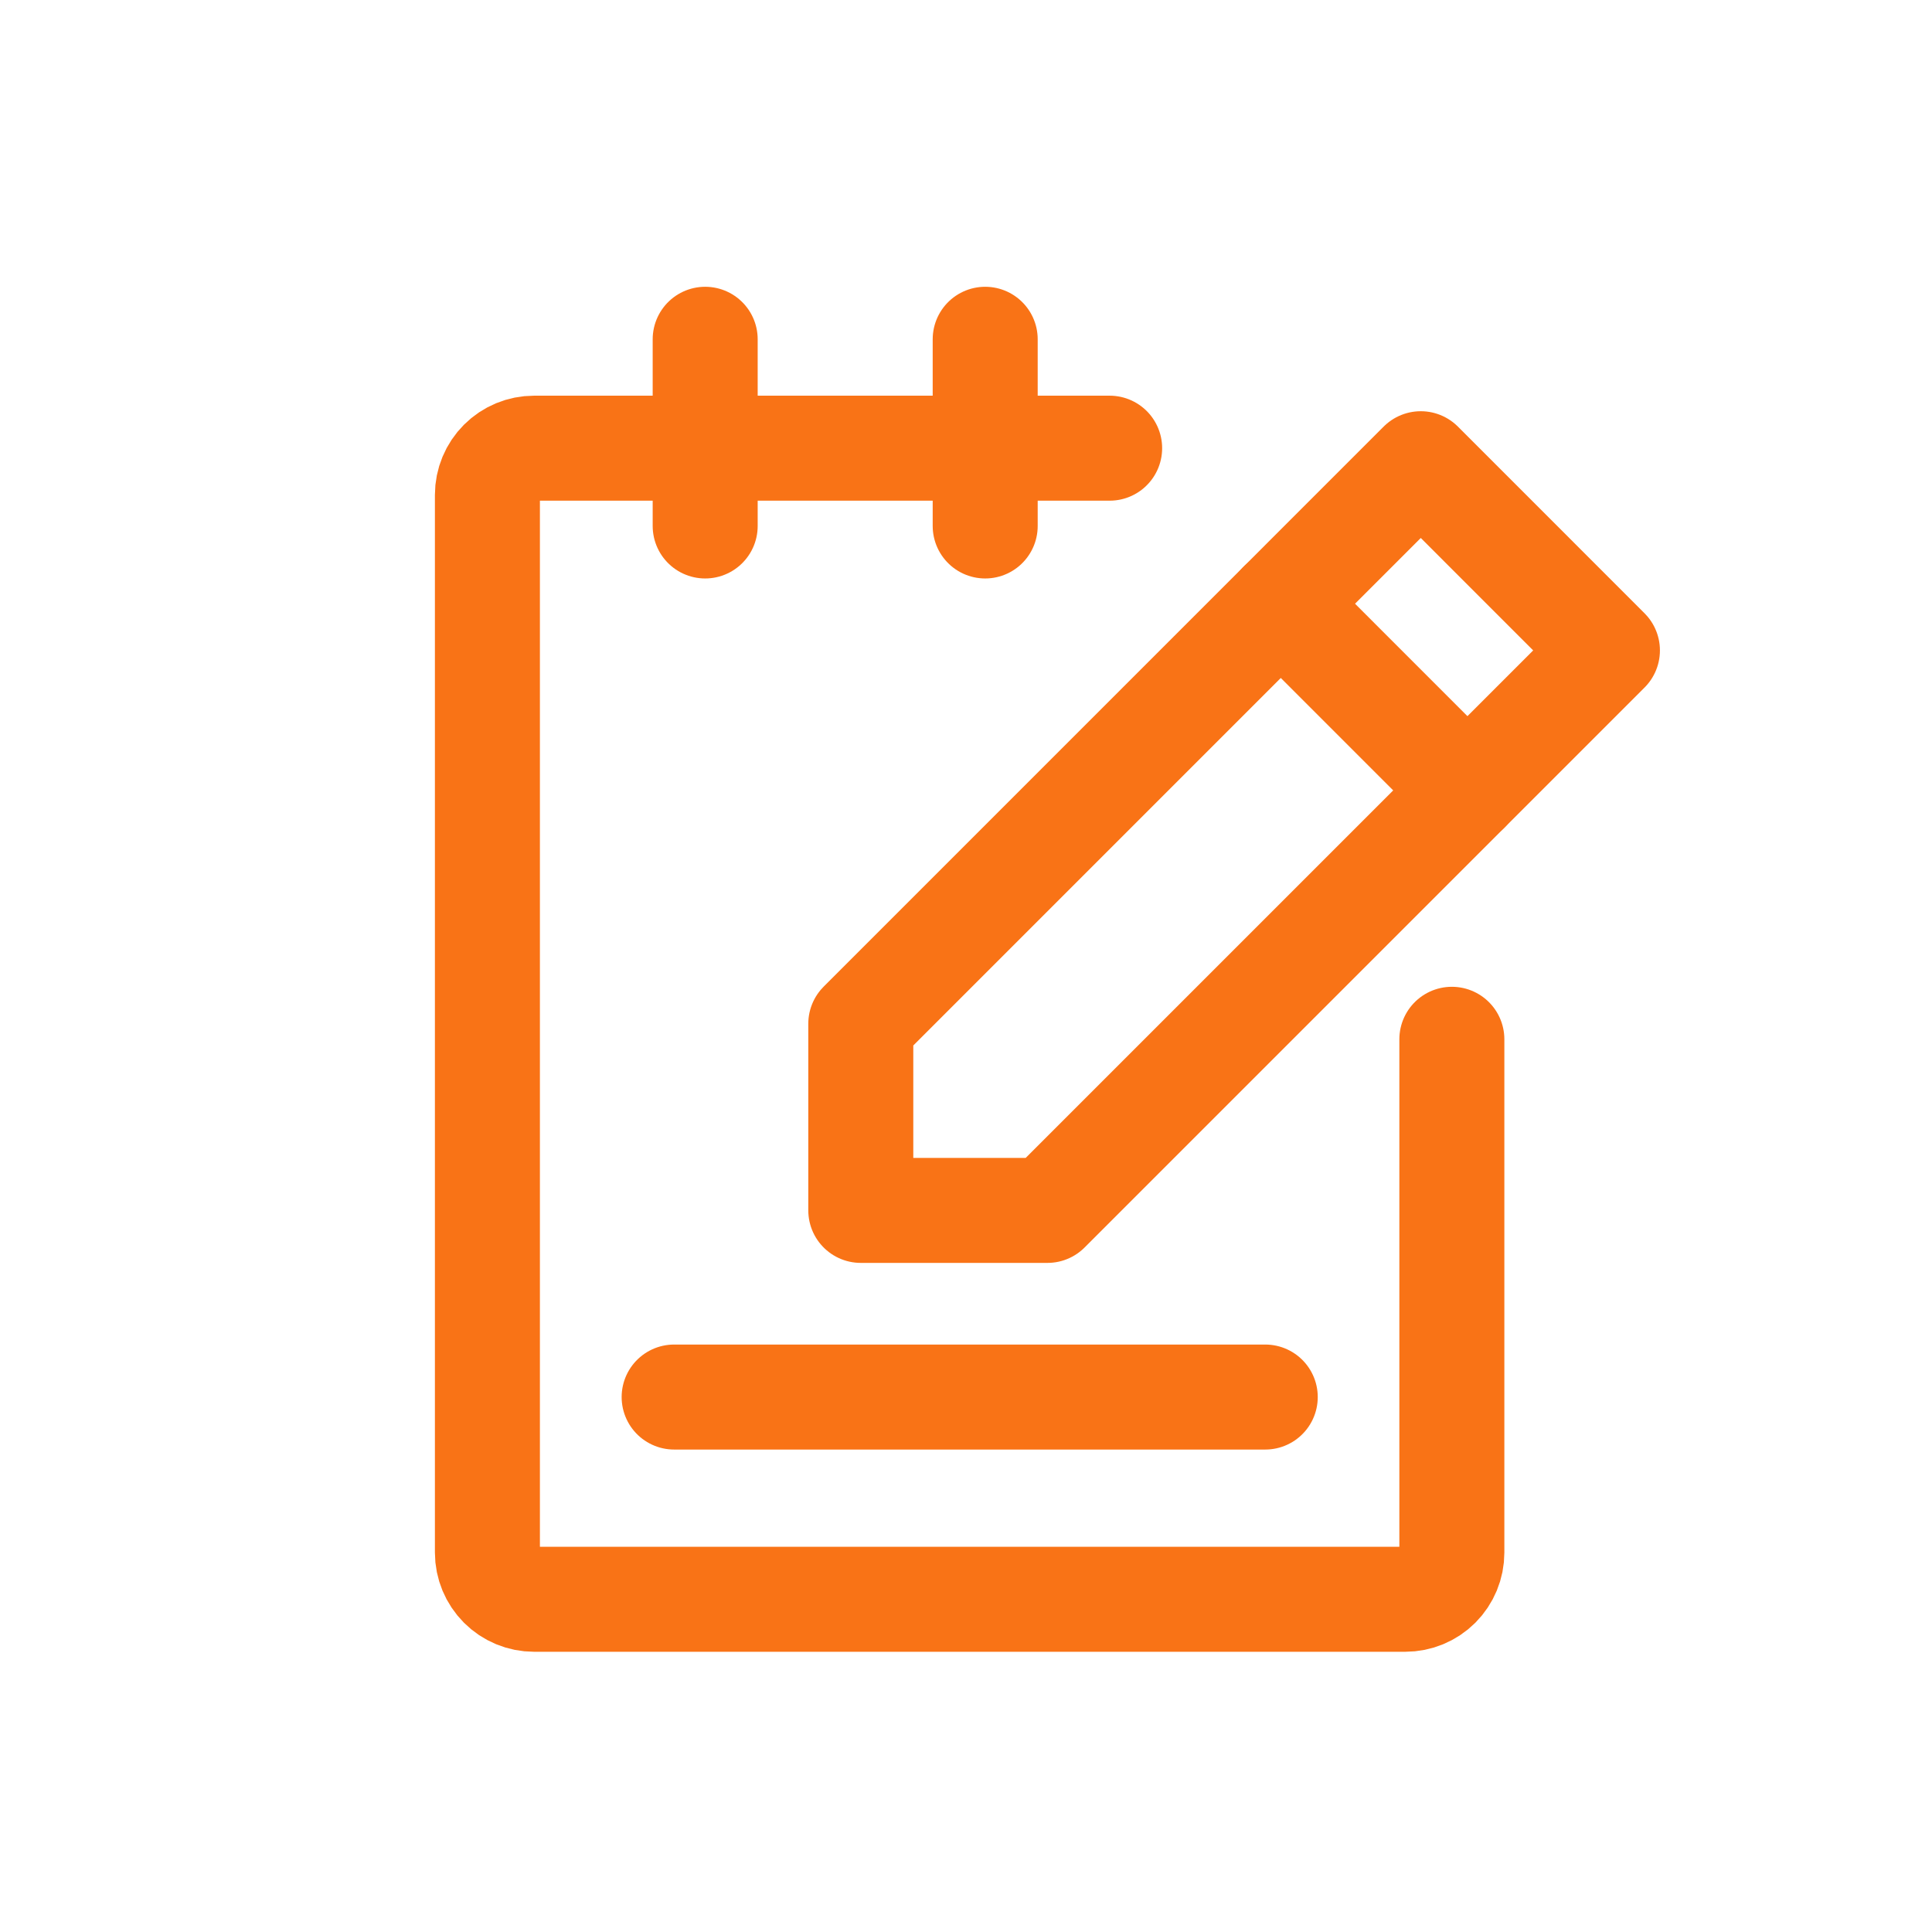
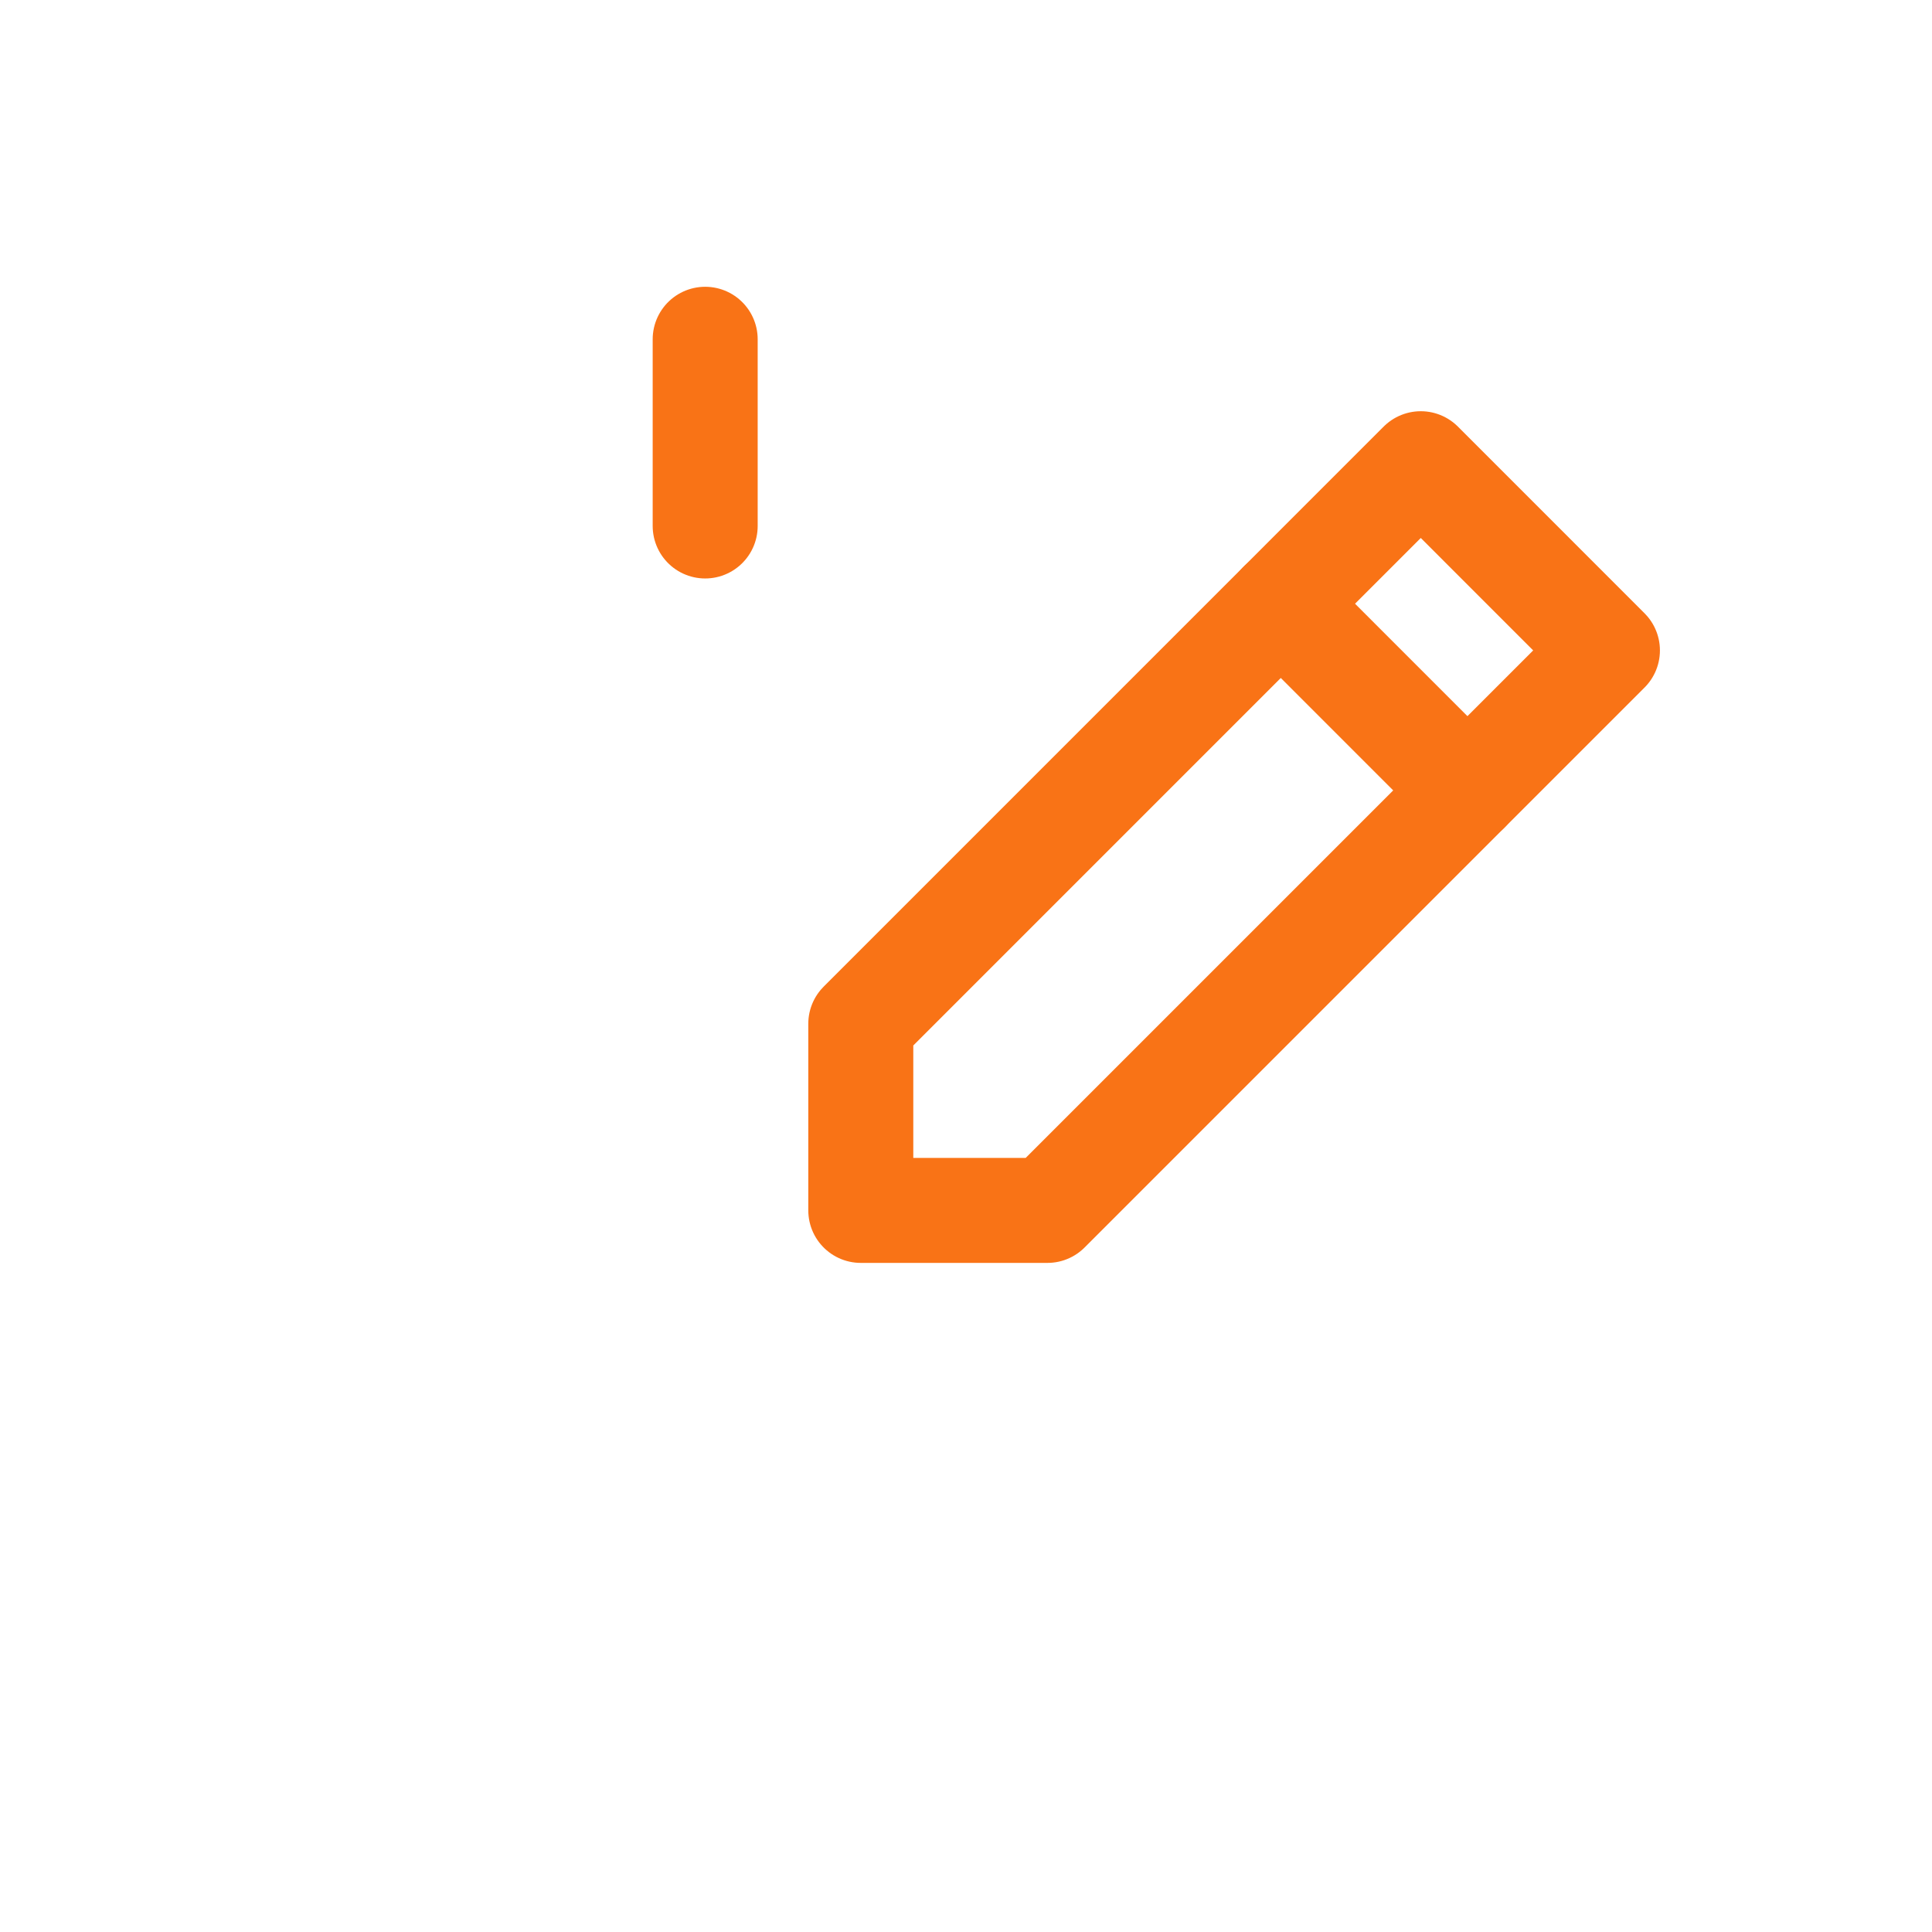
<svg xmlns="http://www.w3.org/2000/svg" width="46" height="46" viewBox="0 0 46 46" fill="none">
-   <path d="M34.568 24.745V36.967C34.568 37.262 34.451 37.544 34.243 37.753C34.035 37.961 33.752 38.078 33.457 38.078H12.717C12.422 38.078 12.139 37.961 11.931 37.753C11.723 37.544 11.605 37.262 11.605 36.967V11.782C11.605 11.487 11.723 11.204 11.931 10.996C12.139 10.788 12.422 10.671 12.717 10.671H26.42" stroke="#F97316" stroke-width="2.5" stroke-linecap="round" stroke-linejoin="round" />
  <path d="M16.79 8.078V12.523" stroke="#F97316" stroke-width="2.5" stroke-linecap="round" stroke-linejoin="round" />
-   <path d="M23.457 8.078V12.523" stroke="#F97316" stroke-width="2.5" stroke-linecap="round" stroke-linejoin="round" />
-   <path d="M16.051 33.263L30.125 33.263" stroke="#F97316" stroke-width="2.5" stroke-linecap="round" stroke-linejoin="round" />
  <path d="M24.939 28.819H20.495V24.375L33.828 11.041L38.272 15.486L24.939 28.819Z" stroke="#F97316" stroke-width="2.5" stroke-linecap="round" stroke-linejoin="round" />
  <path d="M30.495 14.374L34.939 18.819" stroke="#F97316" stroke-width="2.5" stroke-linecap="round" stroke-linejoin="round" />
</svg>